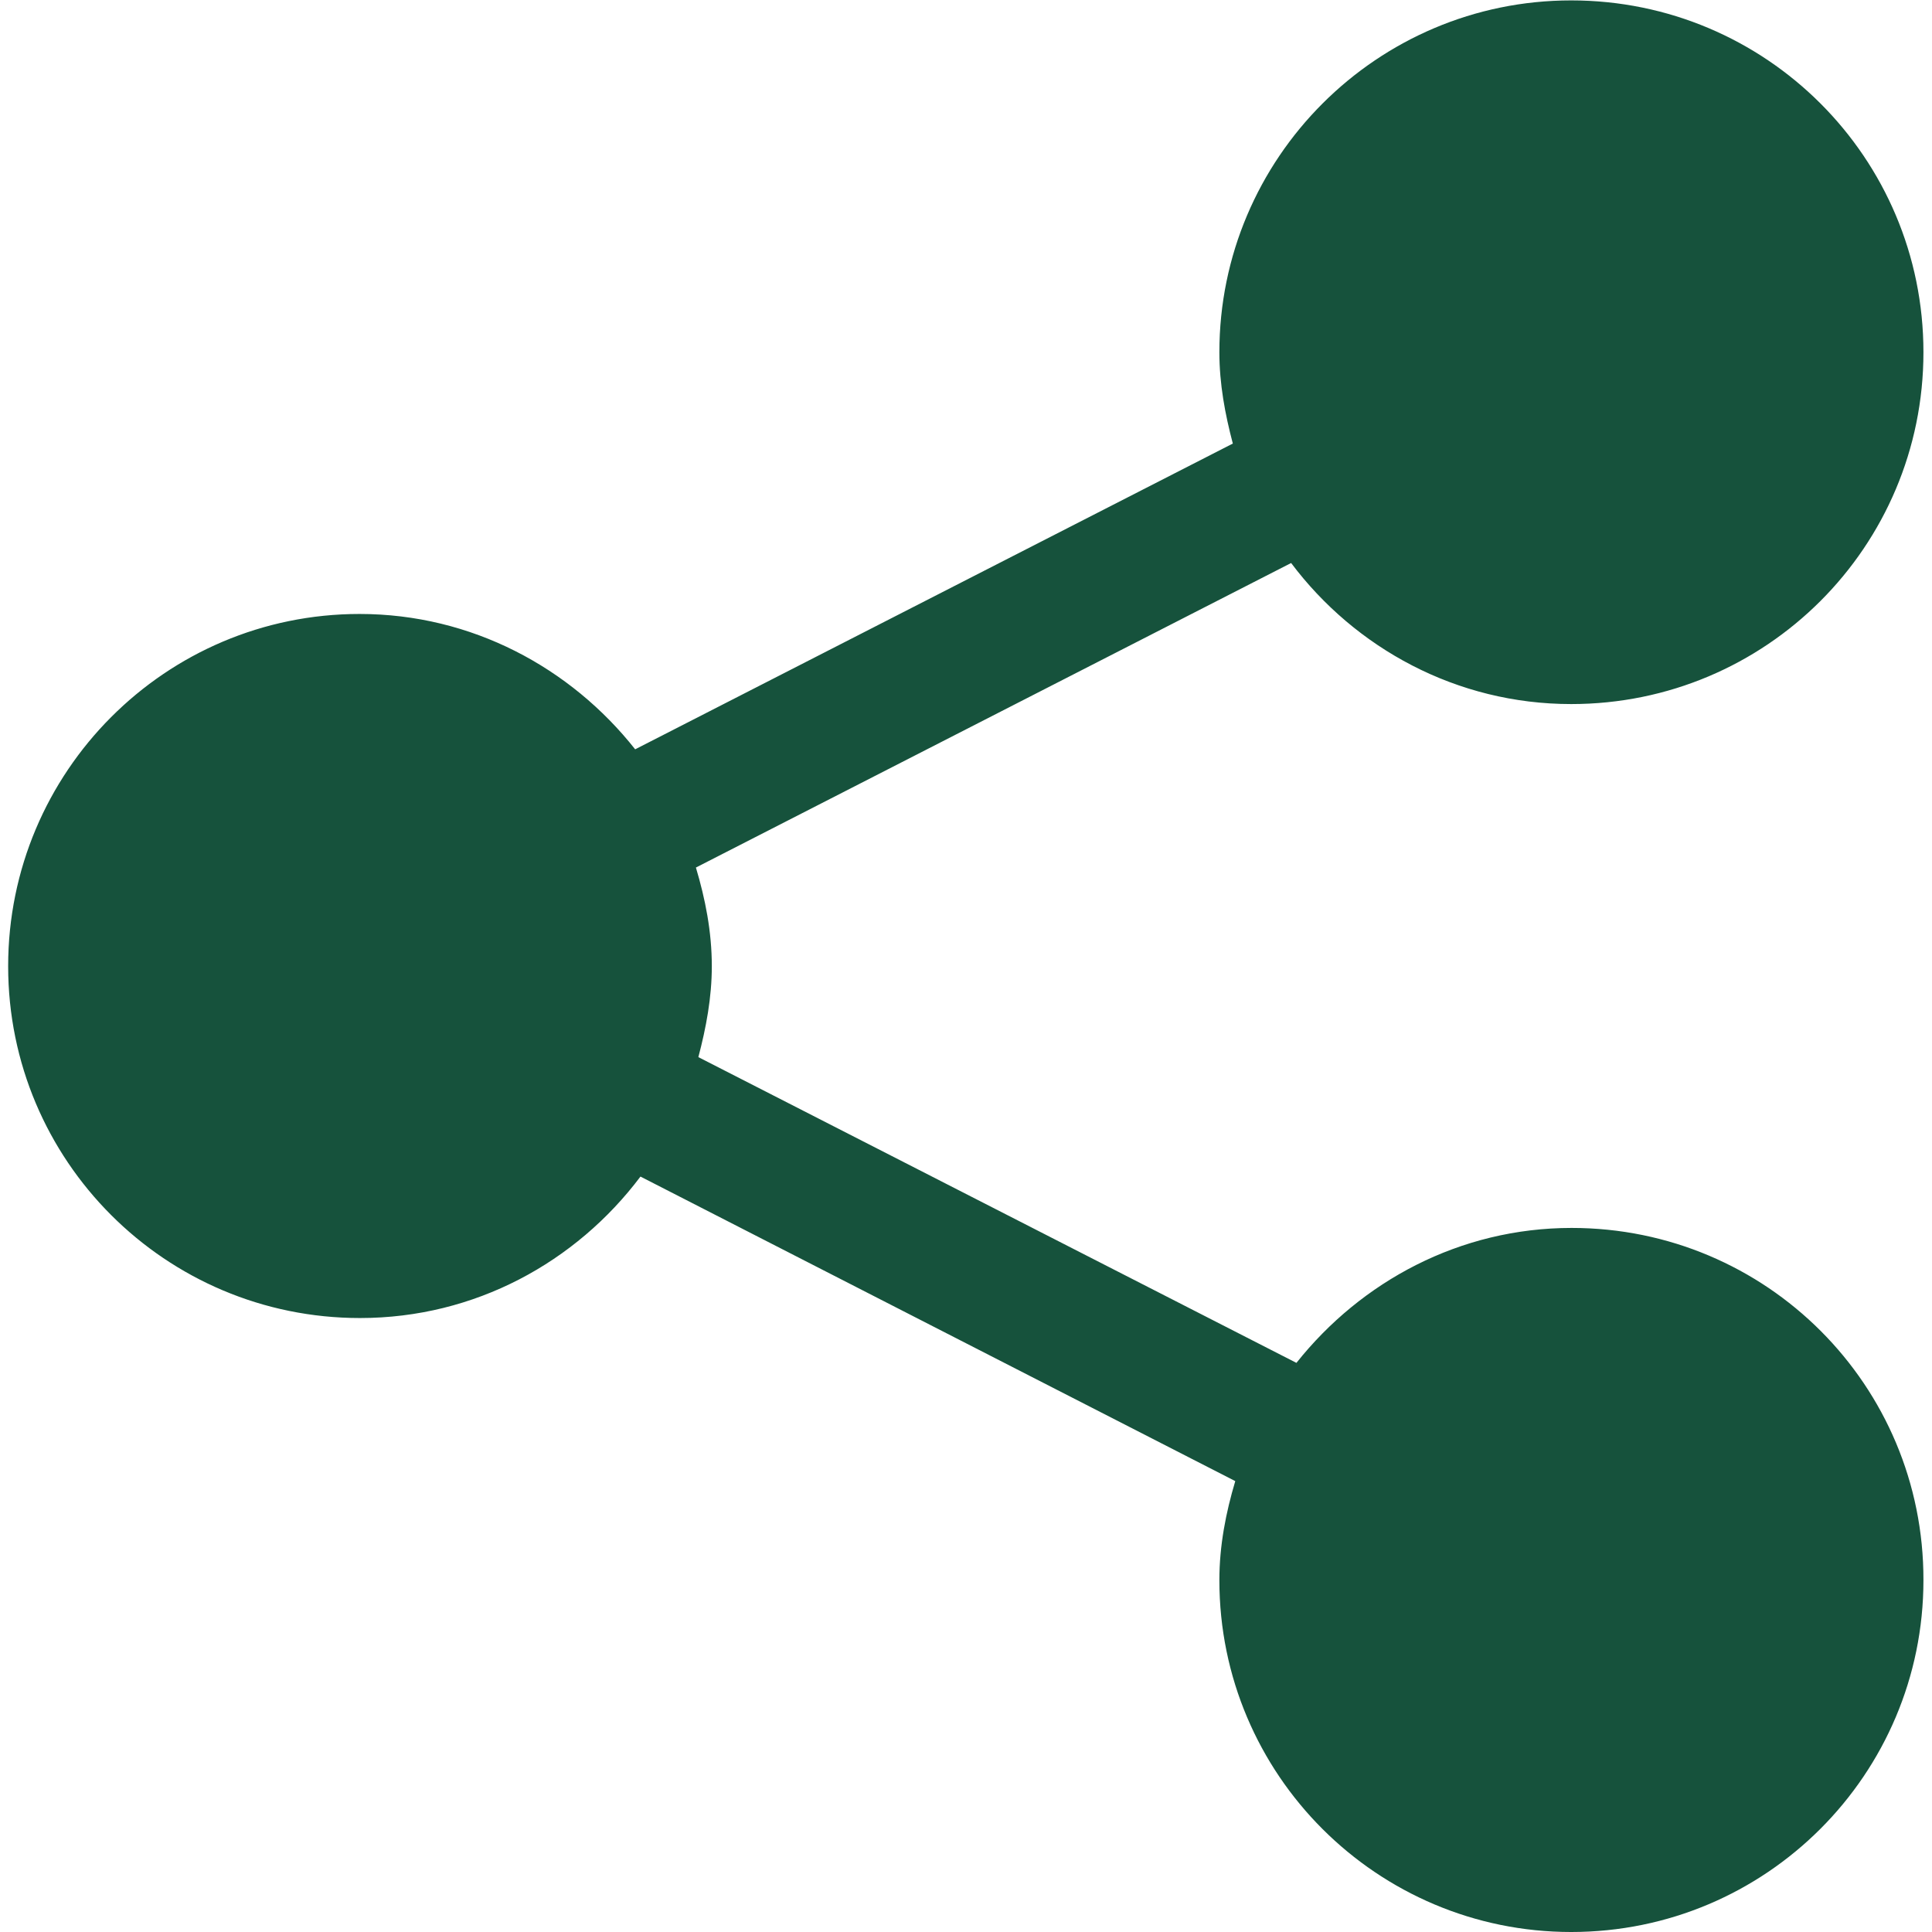
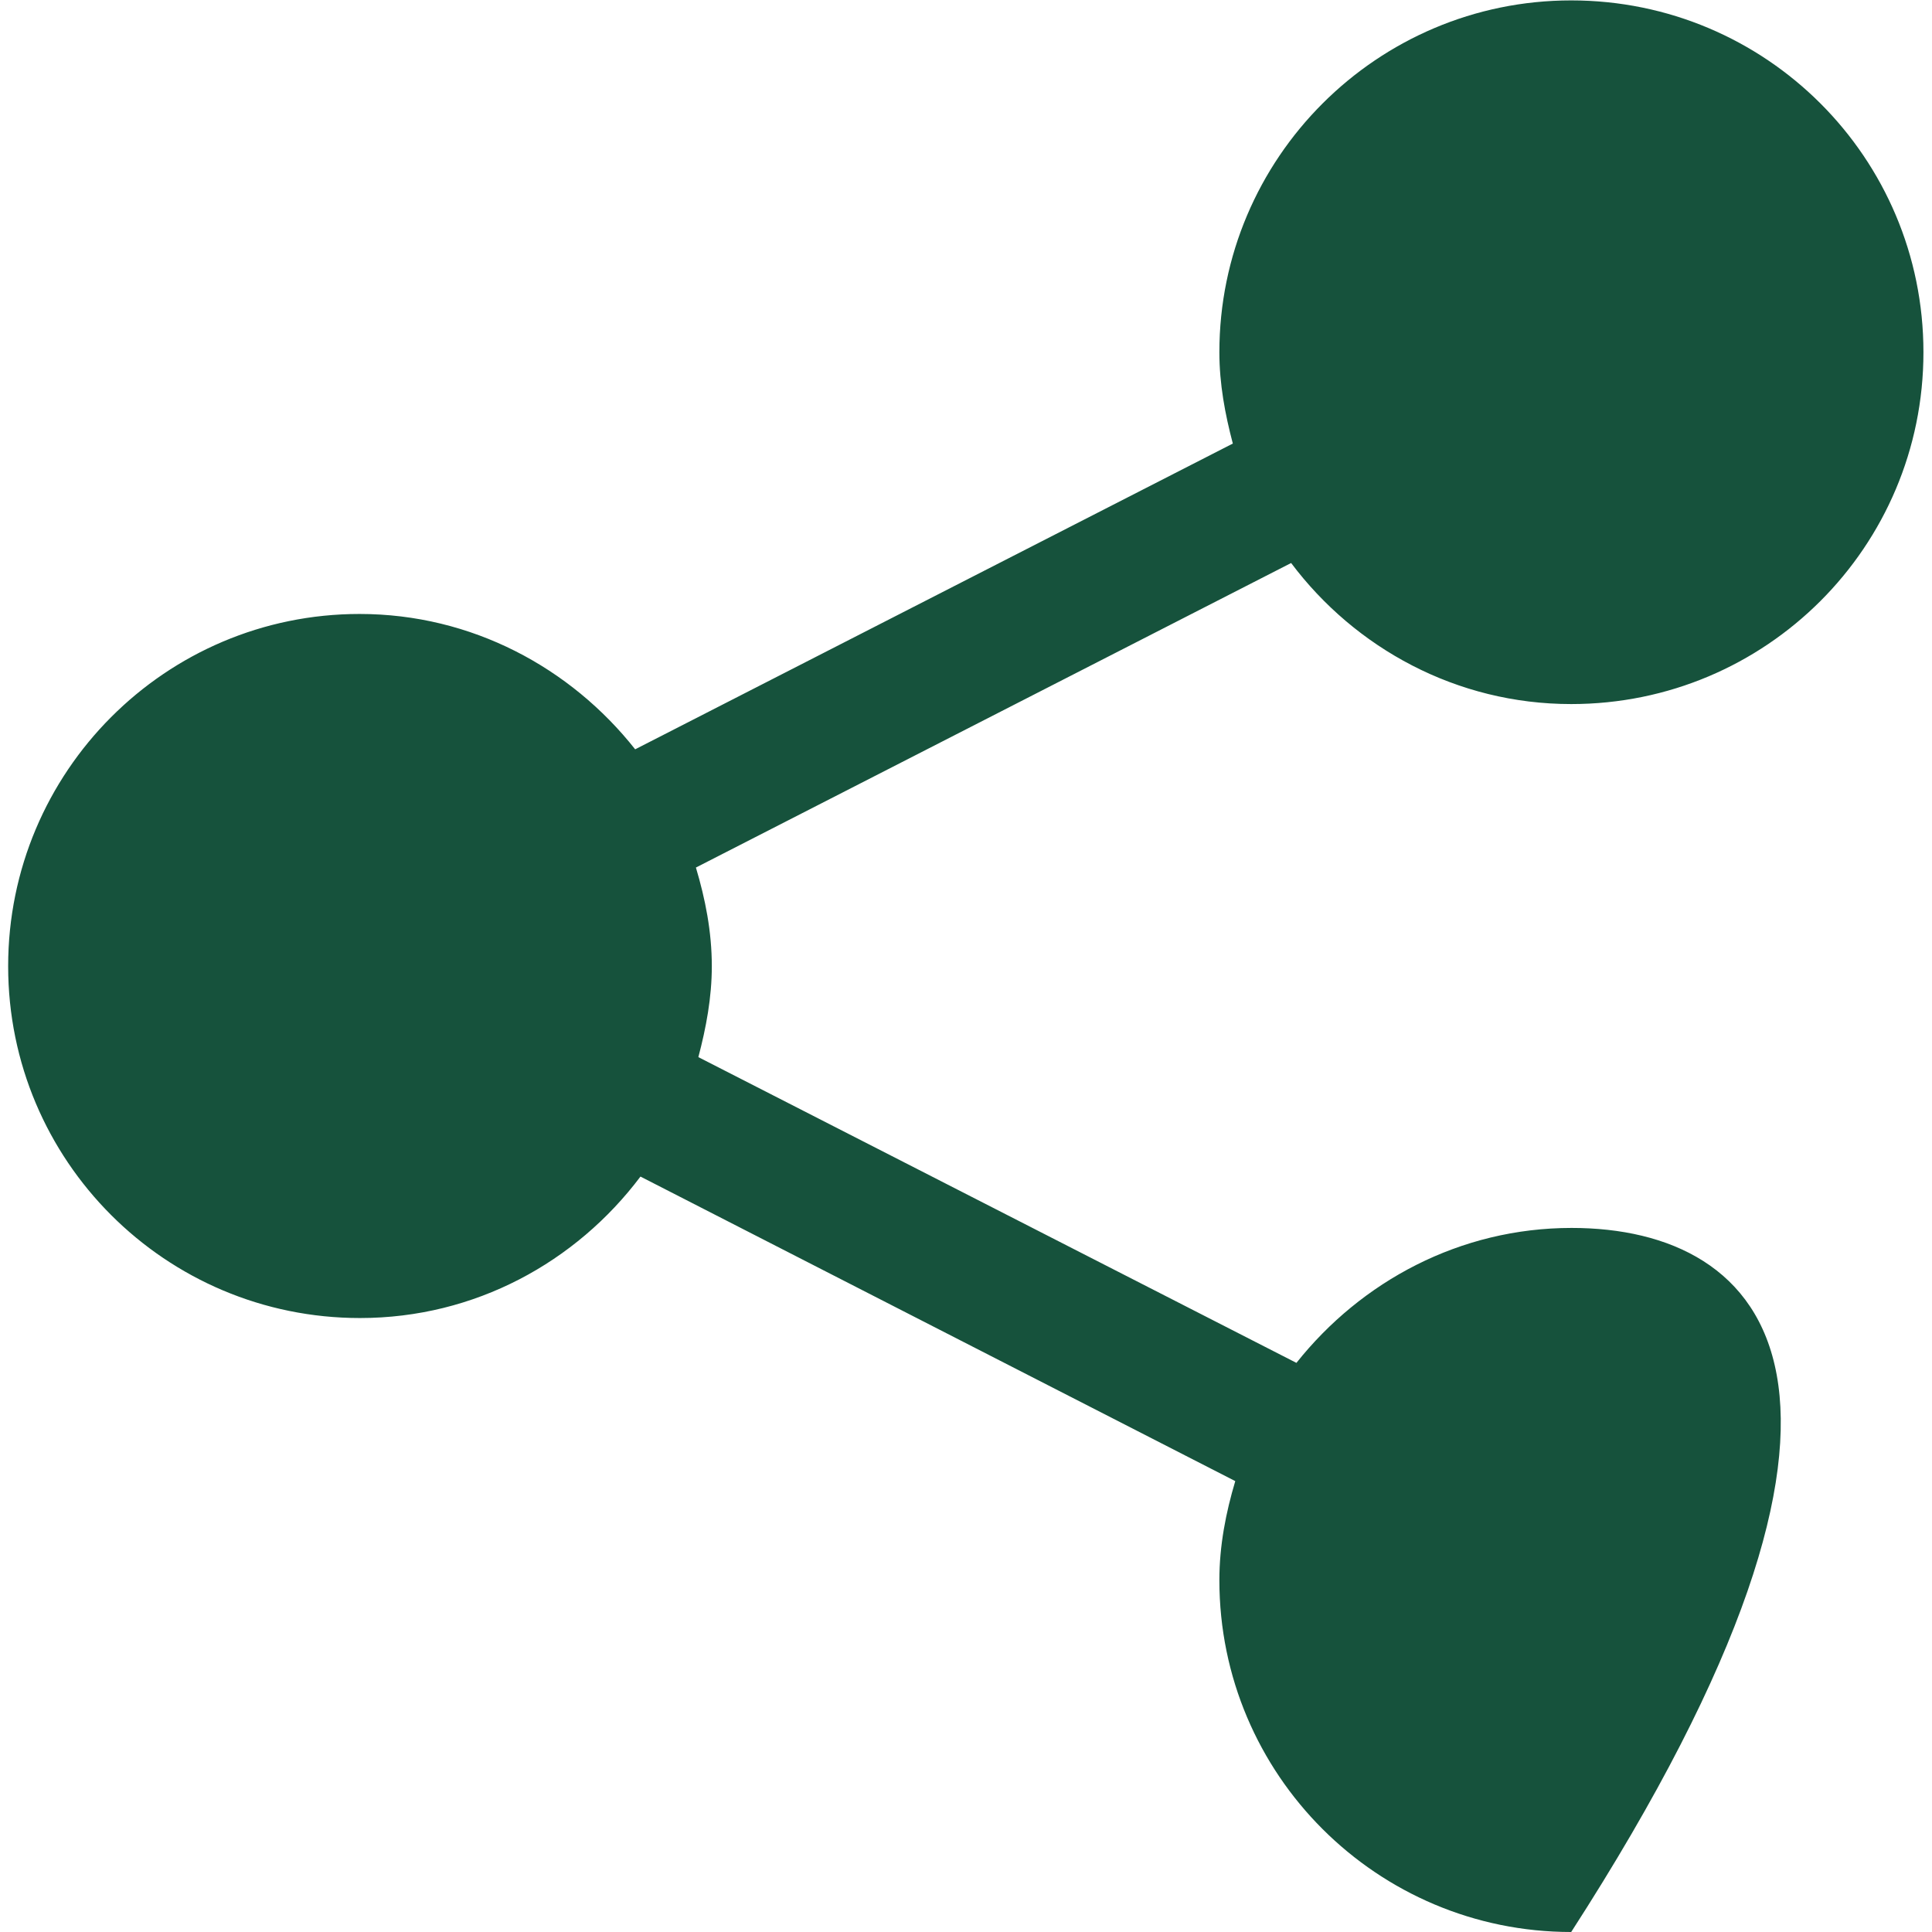
<svg xmlns="http://www.w3.org/2000/svg" version="1.1" id="Capa_1" x="0px" y="0px" viewBox="0 0 473.9 473.9" style="enable-background:new 0 0 473.9 473.9;" xml:space="preserve">
  <style type="text/css">
	.st0{fill:#16523C;}
</style>
  <g>
    <g>
-       <path class="st0" d="M385.5,301.2c-27.4,0-51.6,13.1-67.5,33.1l-146.7-75c1.9-7.2,3.3-14.6,3.3-22.3c0-8.5-1.6-16.5-3.9-24.2    l146-74.7c15.7,20.9,40.6,34.6,68.7,34.6c47.8,0,86.4-38.6,86.4-86.3c0-47.7-38.6-86.3-86.4-86.3c-47.6,0-86.3,38.7-86.3,86.3    c0,7.8,1.4,15.2,3.3,22.4l-146.6,75c-15.8-20-40.1-33.2-67.6-33.2C40.6,150.6,2,189.3,2,237s38.6,86.3,86.3,86.3    c28.2,0,53-13.7,68.8-34.7l145.9,74.7c-2.3,7.7-3.9,15.8-3.9,24.3c0,47.7,38.7,86.3,86.3,86.3c47.8,0,86.4-38.7,86.4-86.3    C471.9,339.8,433.3,301.2,385.5,301.2z" />
+       <path class="st0" d="M385.5,301.2c-27.4,0-51.6,13.1-67.5,33.1l-146.7-75c1.9-7.2,3.3-14.6,3.3-22.3c0-8.5-1.6-16.5-3.9-24.2    l146-74.7c15.7,20.9,40.6,34.6,68.7,34.6c47.8,0,86.4-38.6,86.4-86.3c0-47.7-38.6-86.3-86.4-86.3c-47.6,0-86.3,38.7-86.3,86.3    c0,7.8,1.4,15.2,3.3,22.4l-146.6,75c-15.8-20-40.1-33.2-67.6-33.2C40.6,150.6,2,189.3,2,237s38.6,86.3,86.3,86.3    c28.2,0,53-13.7,68.8-34.7l145.9,74.7c-2.3,7.7-3.9,15.8-3.9,24.3c0,47.7,38.7,86.3,86.3,86.3C471.9,339.8,433.3,301.2,385.5,301.2z" />
    </g>
  </g>
</svg>